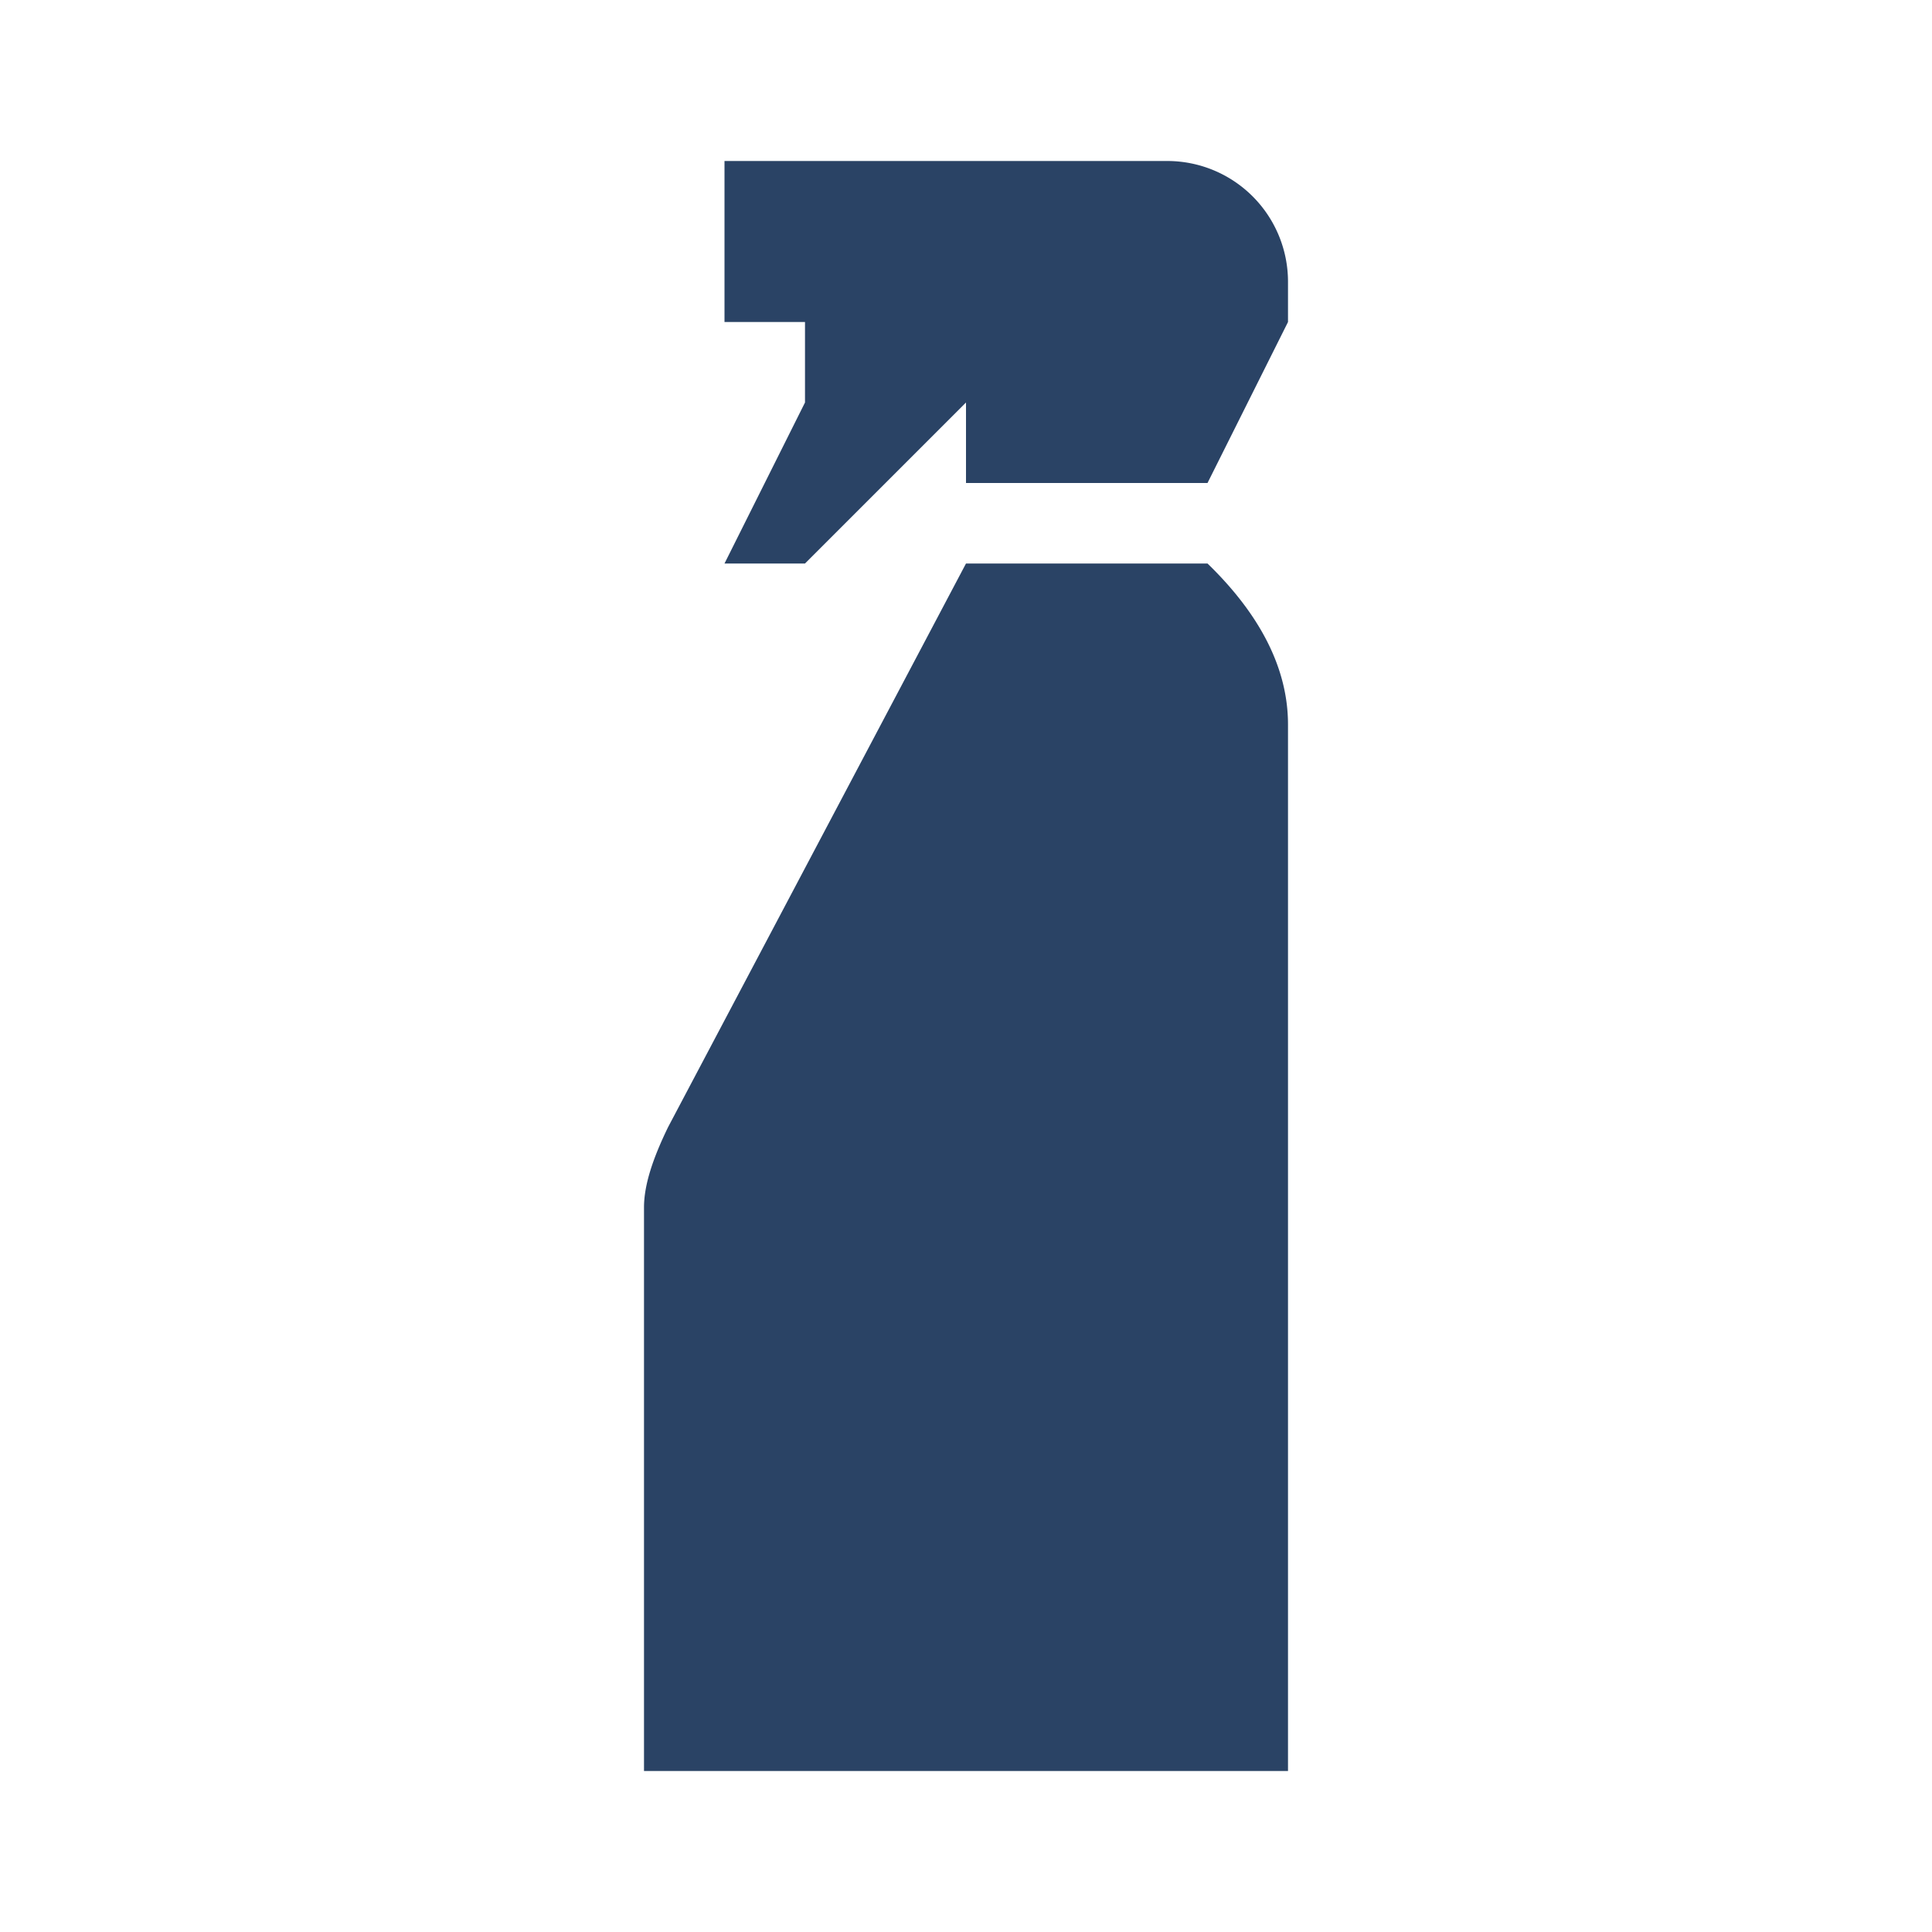
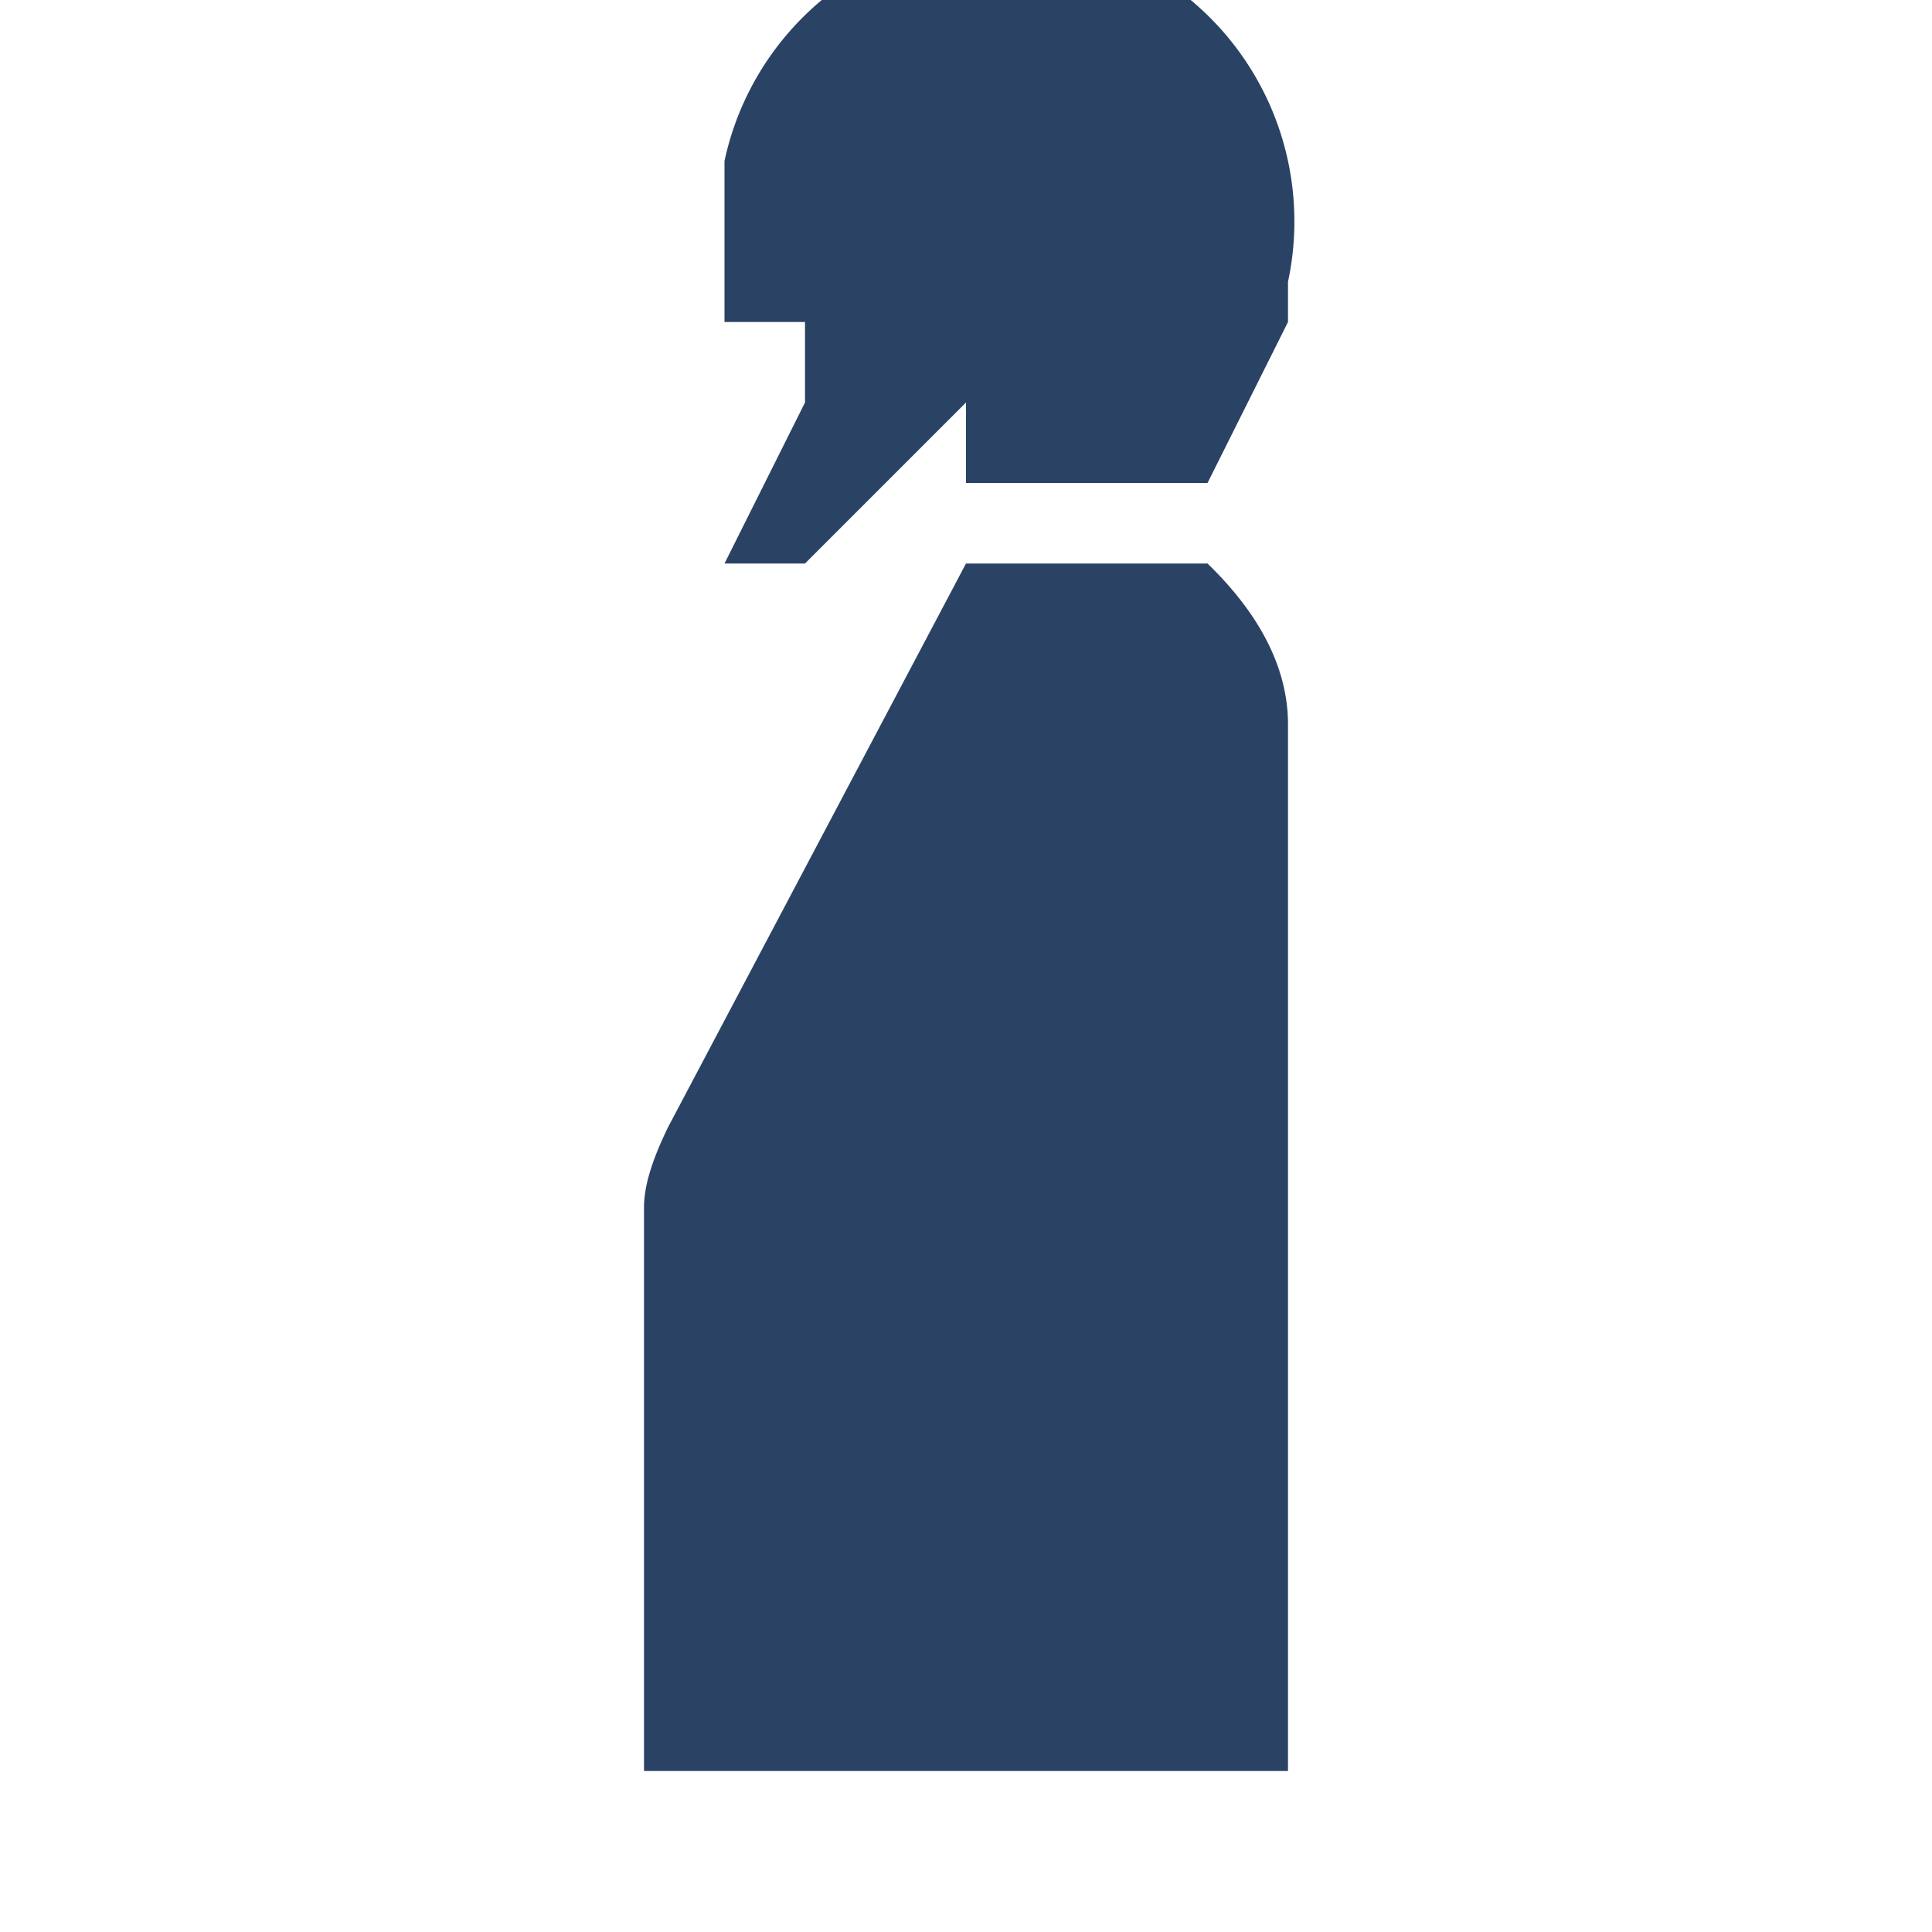
<svg xmlns="http://www.w3.org/2000/svg" version="1.1" width="24" height="24" viewBox="0 0 24 24" fill="#2a4365">
-   <path d="M12,7H15C15.66,7.64 16,8.31 16,9V22H8V15C8,14.72 8.11,14.39 8.3,14L12,7M16,4L15,6H12V5L10,7H9L10,5V4H9V2H14.5A1.5,1.5 0 0,1 16,3.5V4Z" />
+   <path d="M12,7H15C15.66,7.64 16,8.31 16,9V22H8V15C8,14.72 8.11,14.39 8.3,14L12,7M16,4L15,6H12V5L10,7H9L10,5V4H9V2A1.5,1.5 0 0,1 16,3.5V4Z" />
</svg>